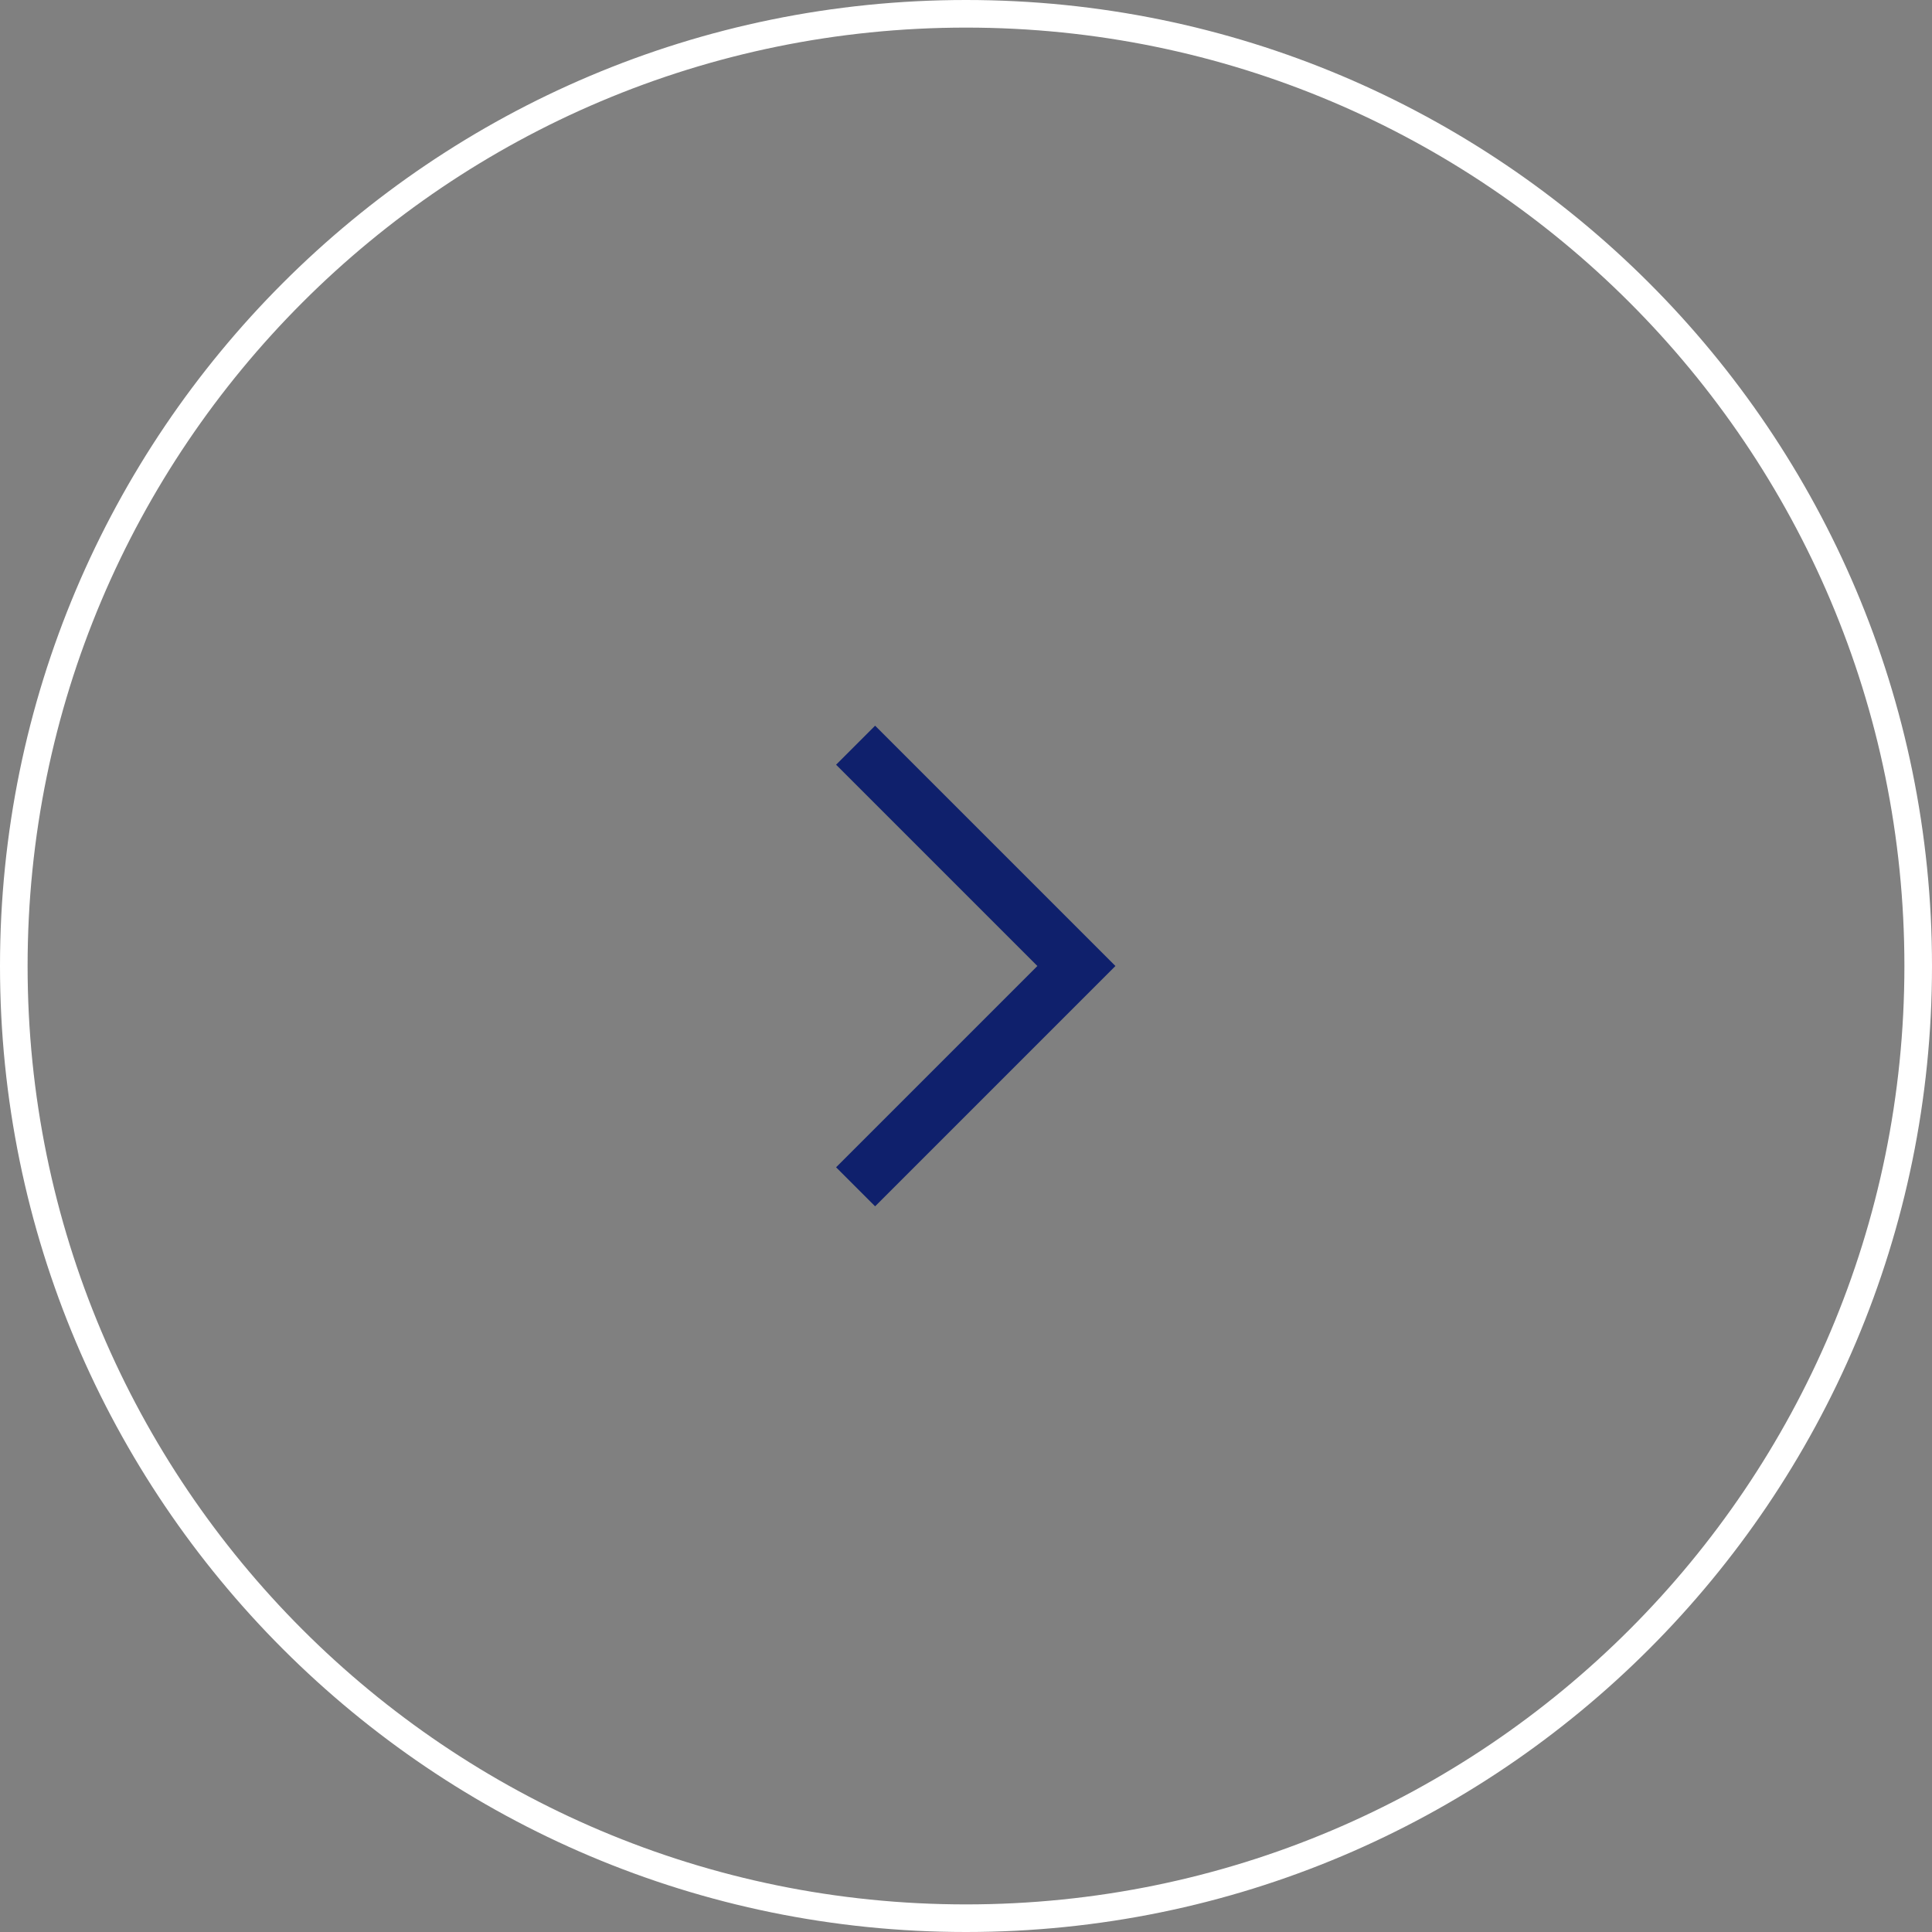
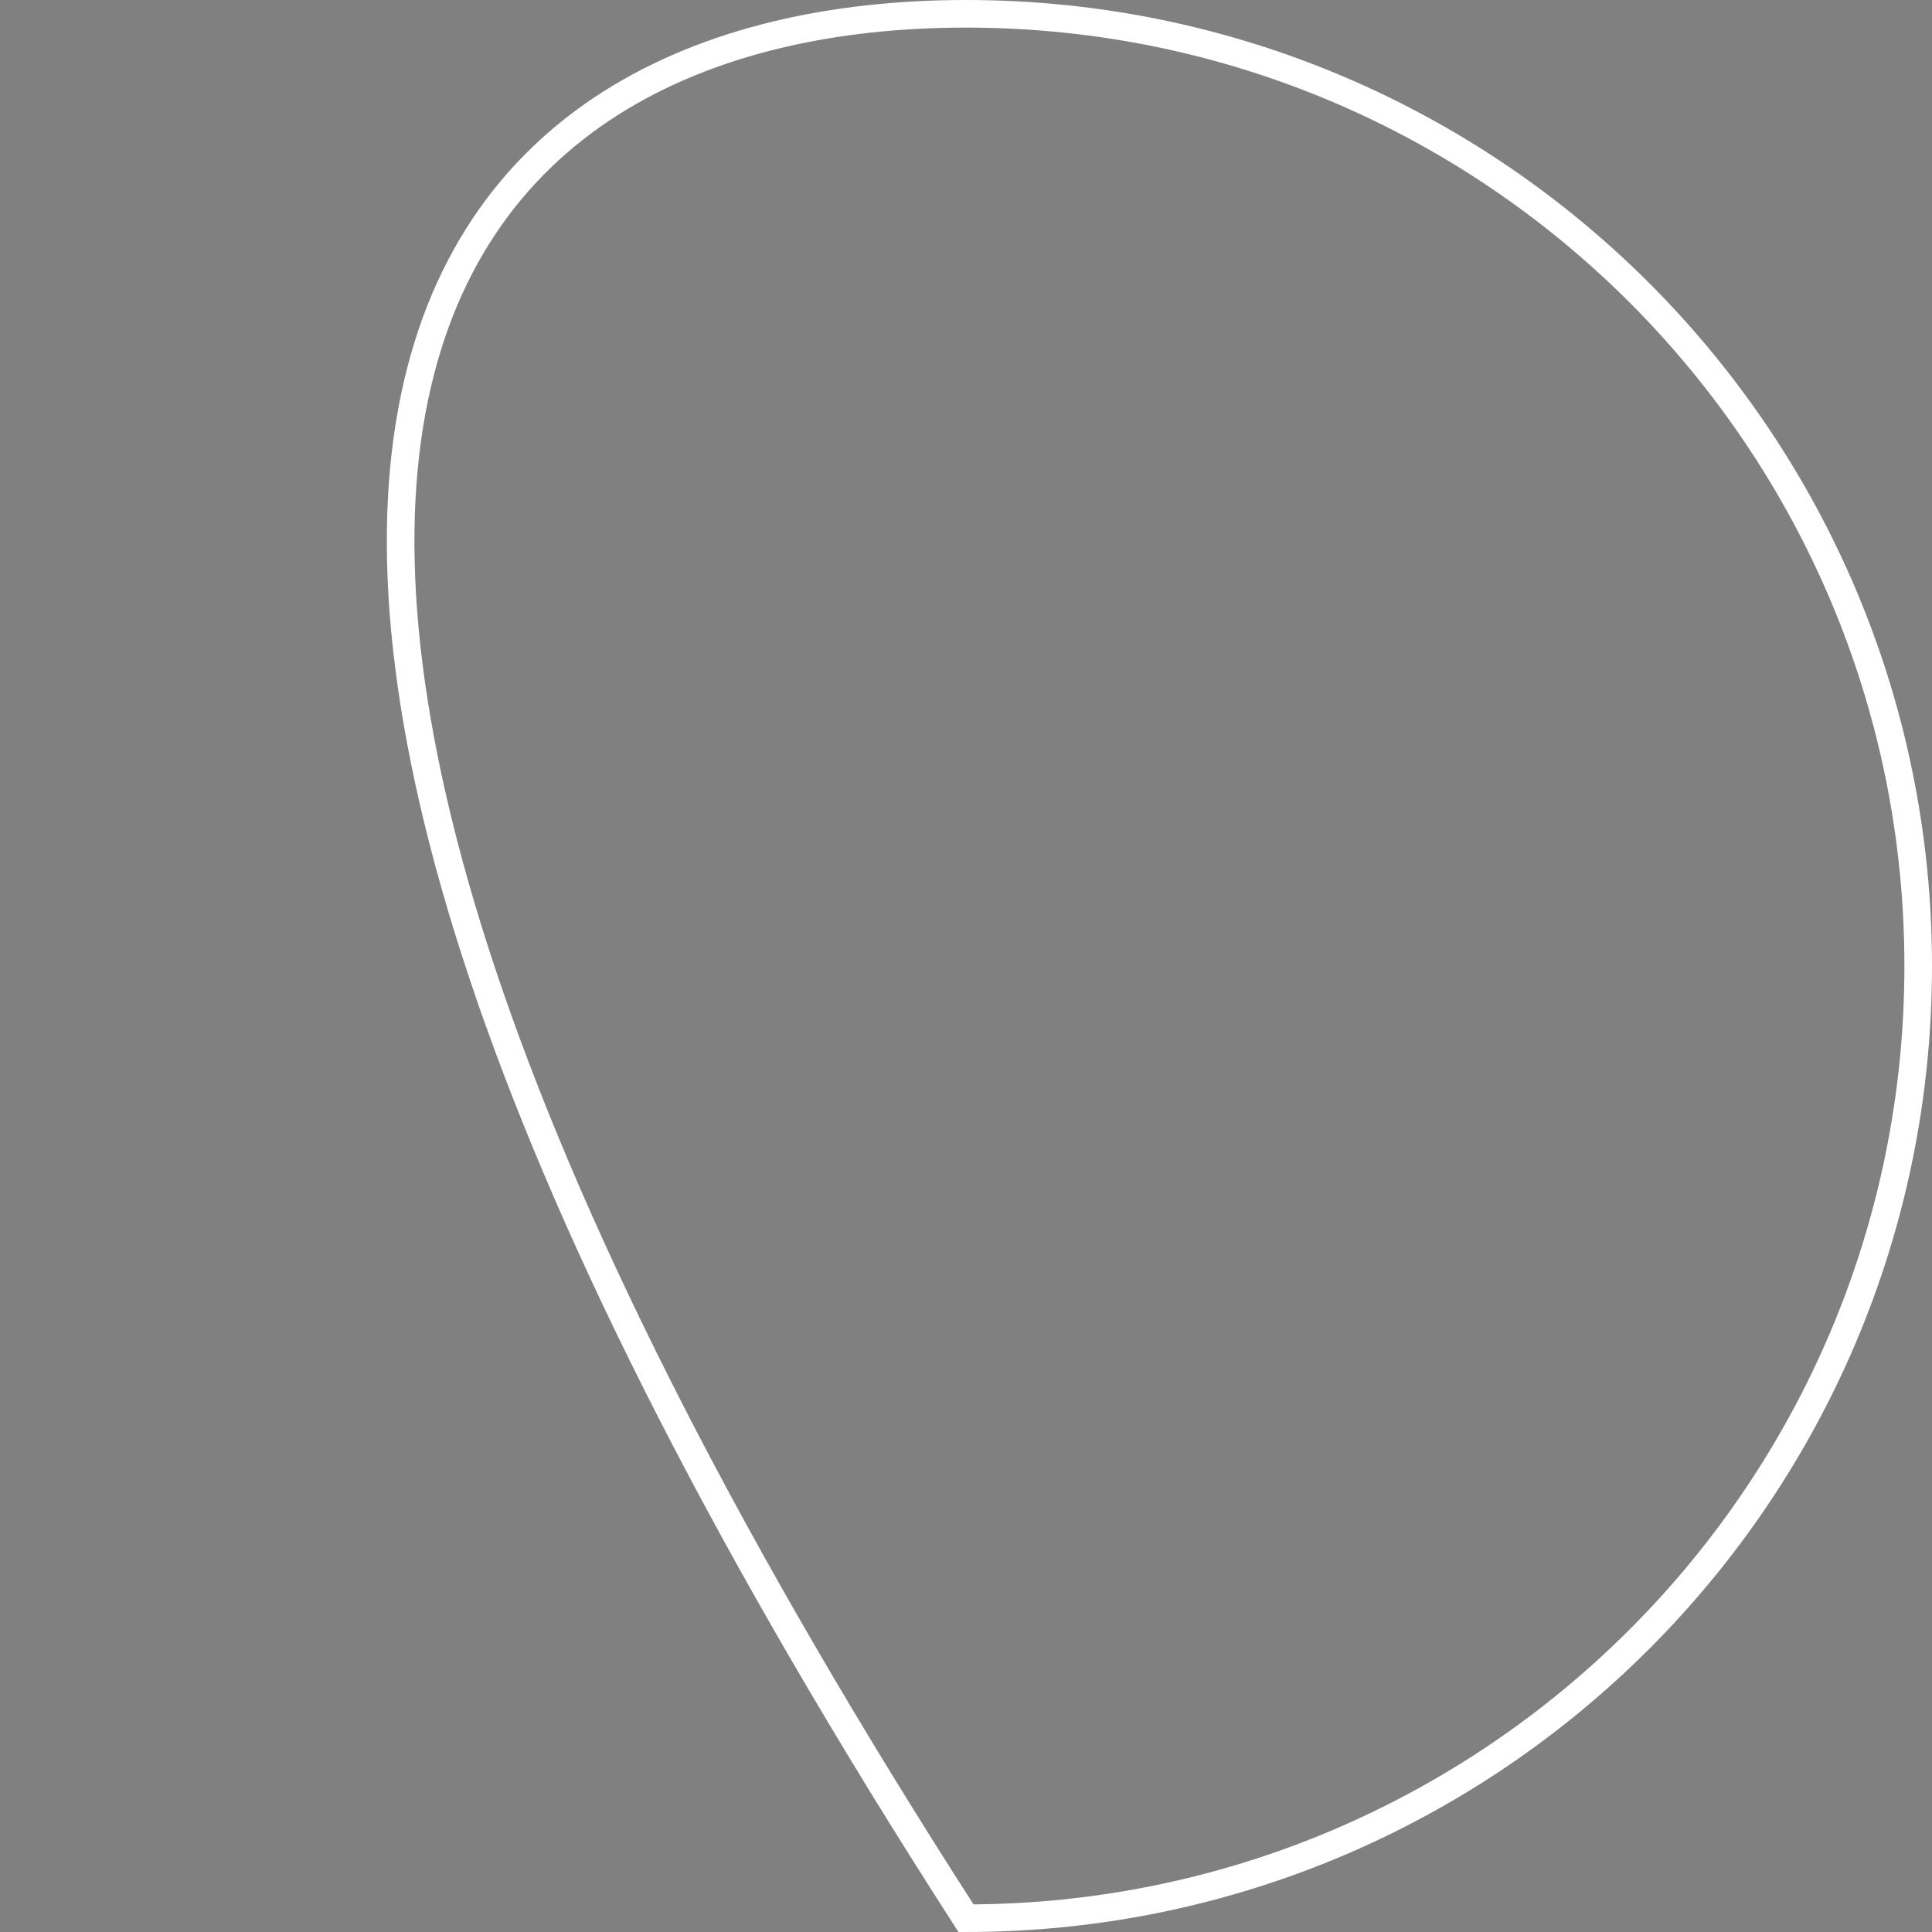
<svg xmlns="http://www.w3.org/2000/svg" width="70" height="70" viewBox="0 0 70 70" fill="none">
  <rect x="0" y="0" width="70" height="70" fill="#808080" stroke="none" />
-   <path d="M69.5 35C69.5 54.054 54.054 69.5 35 69.5C15.946 69.5 0.5 54.054 0.5 35C0.5 15.946 15.946 0.5 35 0.5C54.054 0.5 69.5 15.946 69.5 35Z" stroke="white" />
-   <path fill-rule="evenodd" clip-rule="evenodd" d="M37.586 35L30.293 27.707L31.707 26.293L40.414 35L31.707 43.707L30.293 42.293L37.586 35Z" fill="#0F206C" />
+   <path d="M69.5 35C69.5 54.054 54.054 69.5 35 69.5C0.5 15.946 15.946 0.5 35 0.5C54.054 0.5 69.5 15.946 69.5 35Z" stroke="white" />
</svg>